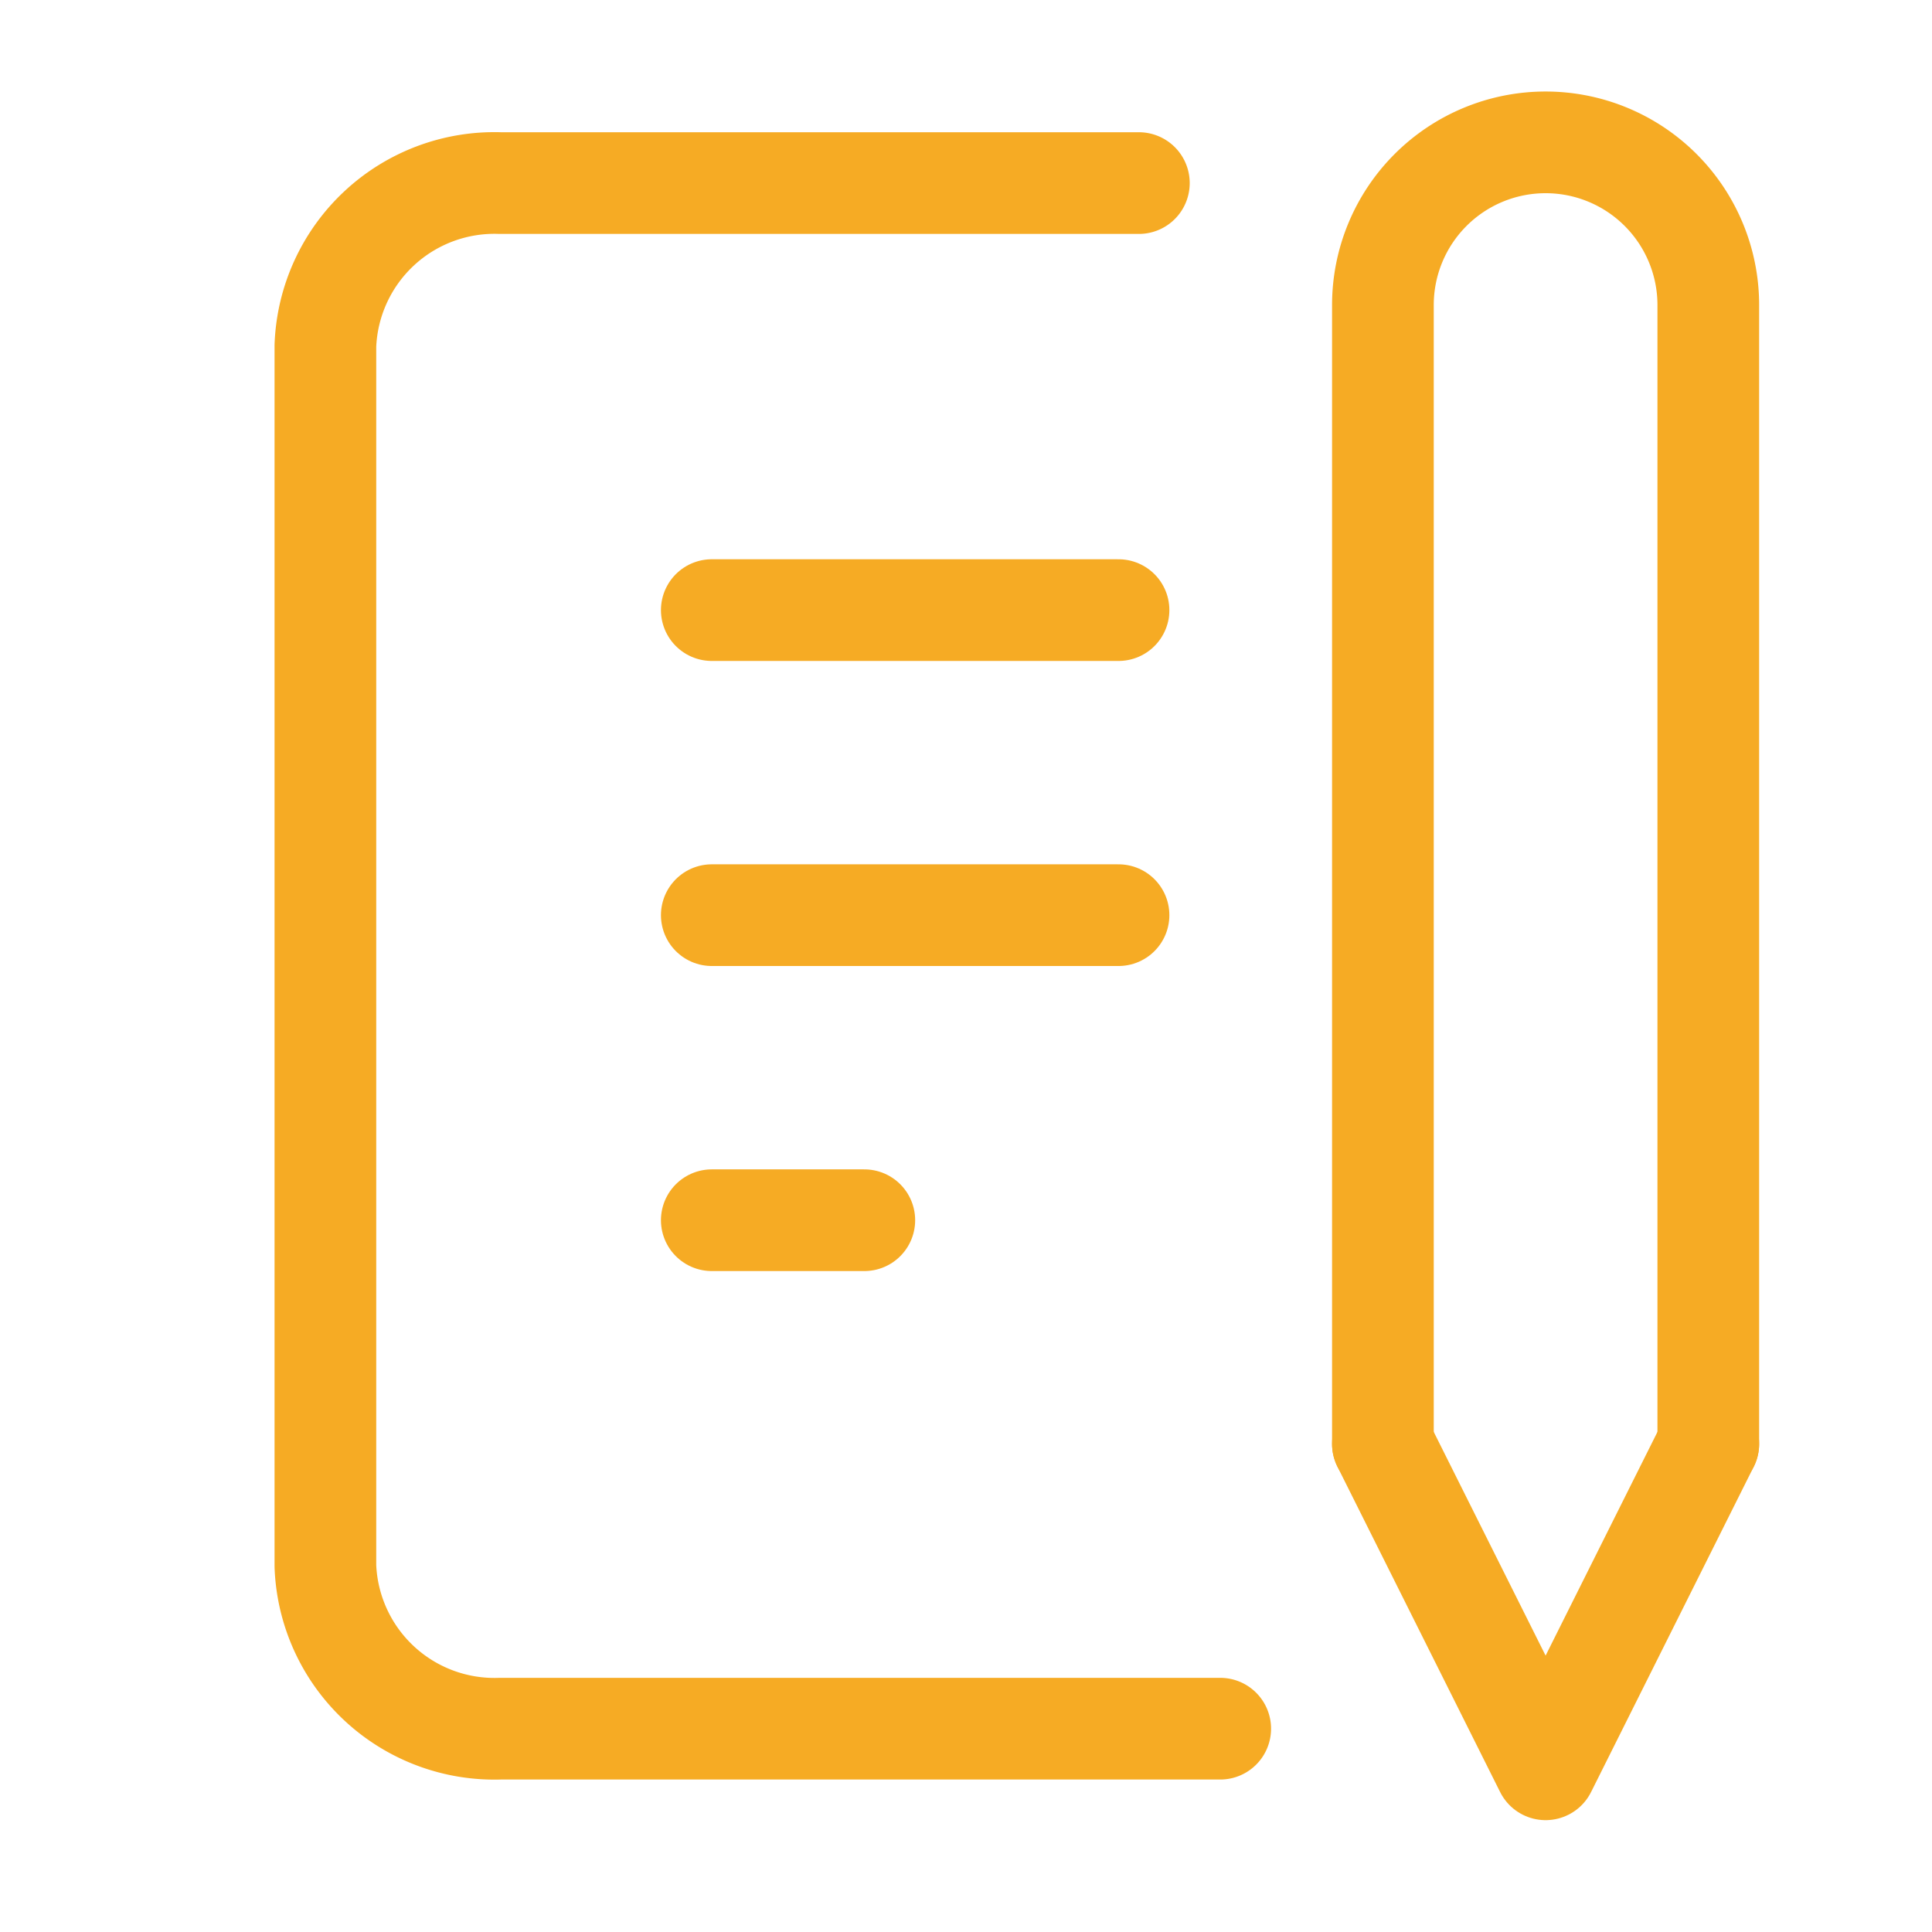
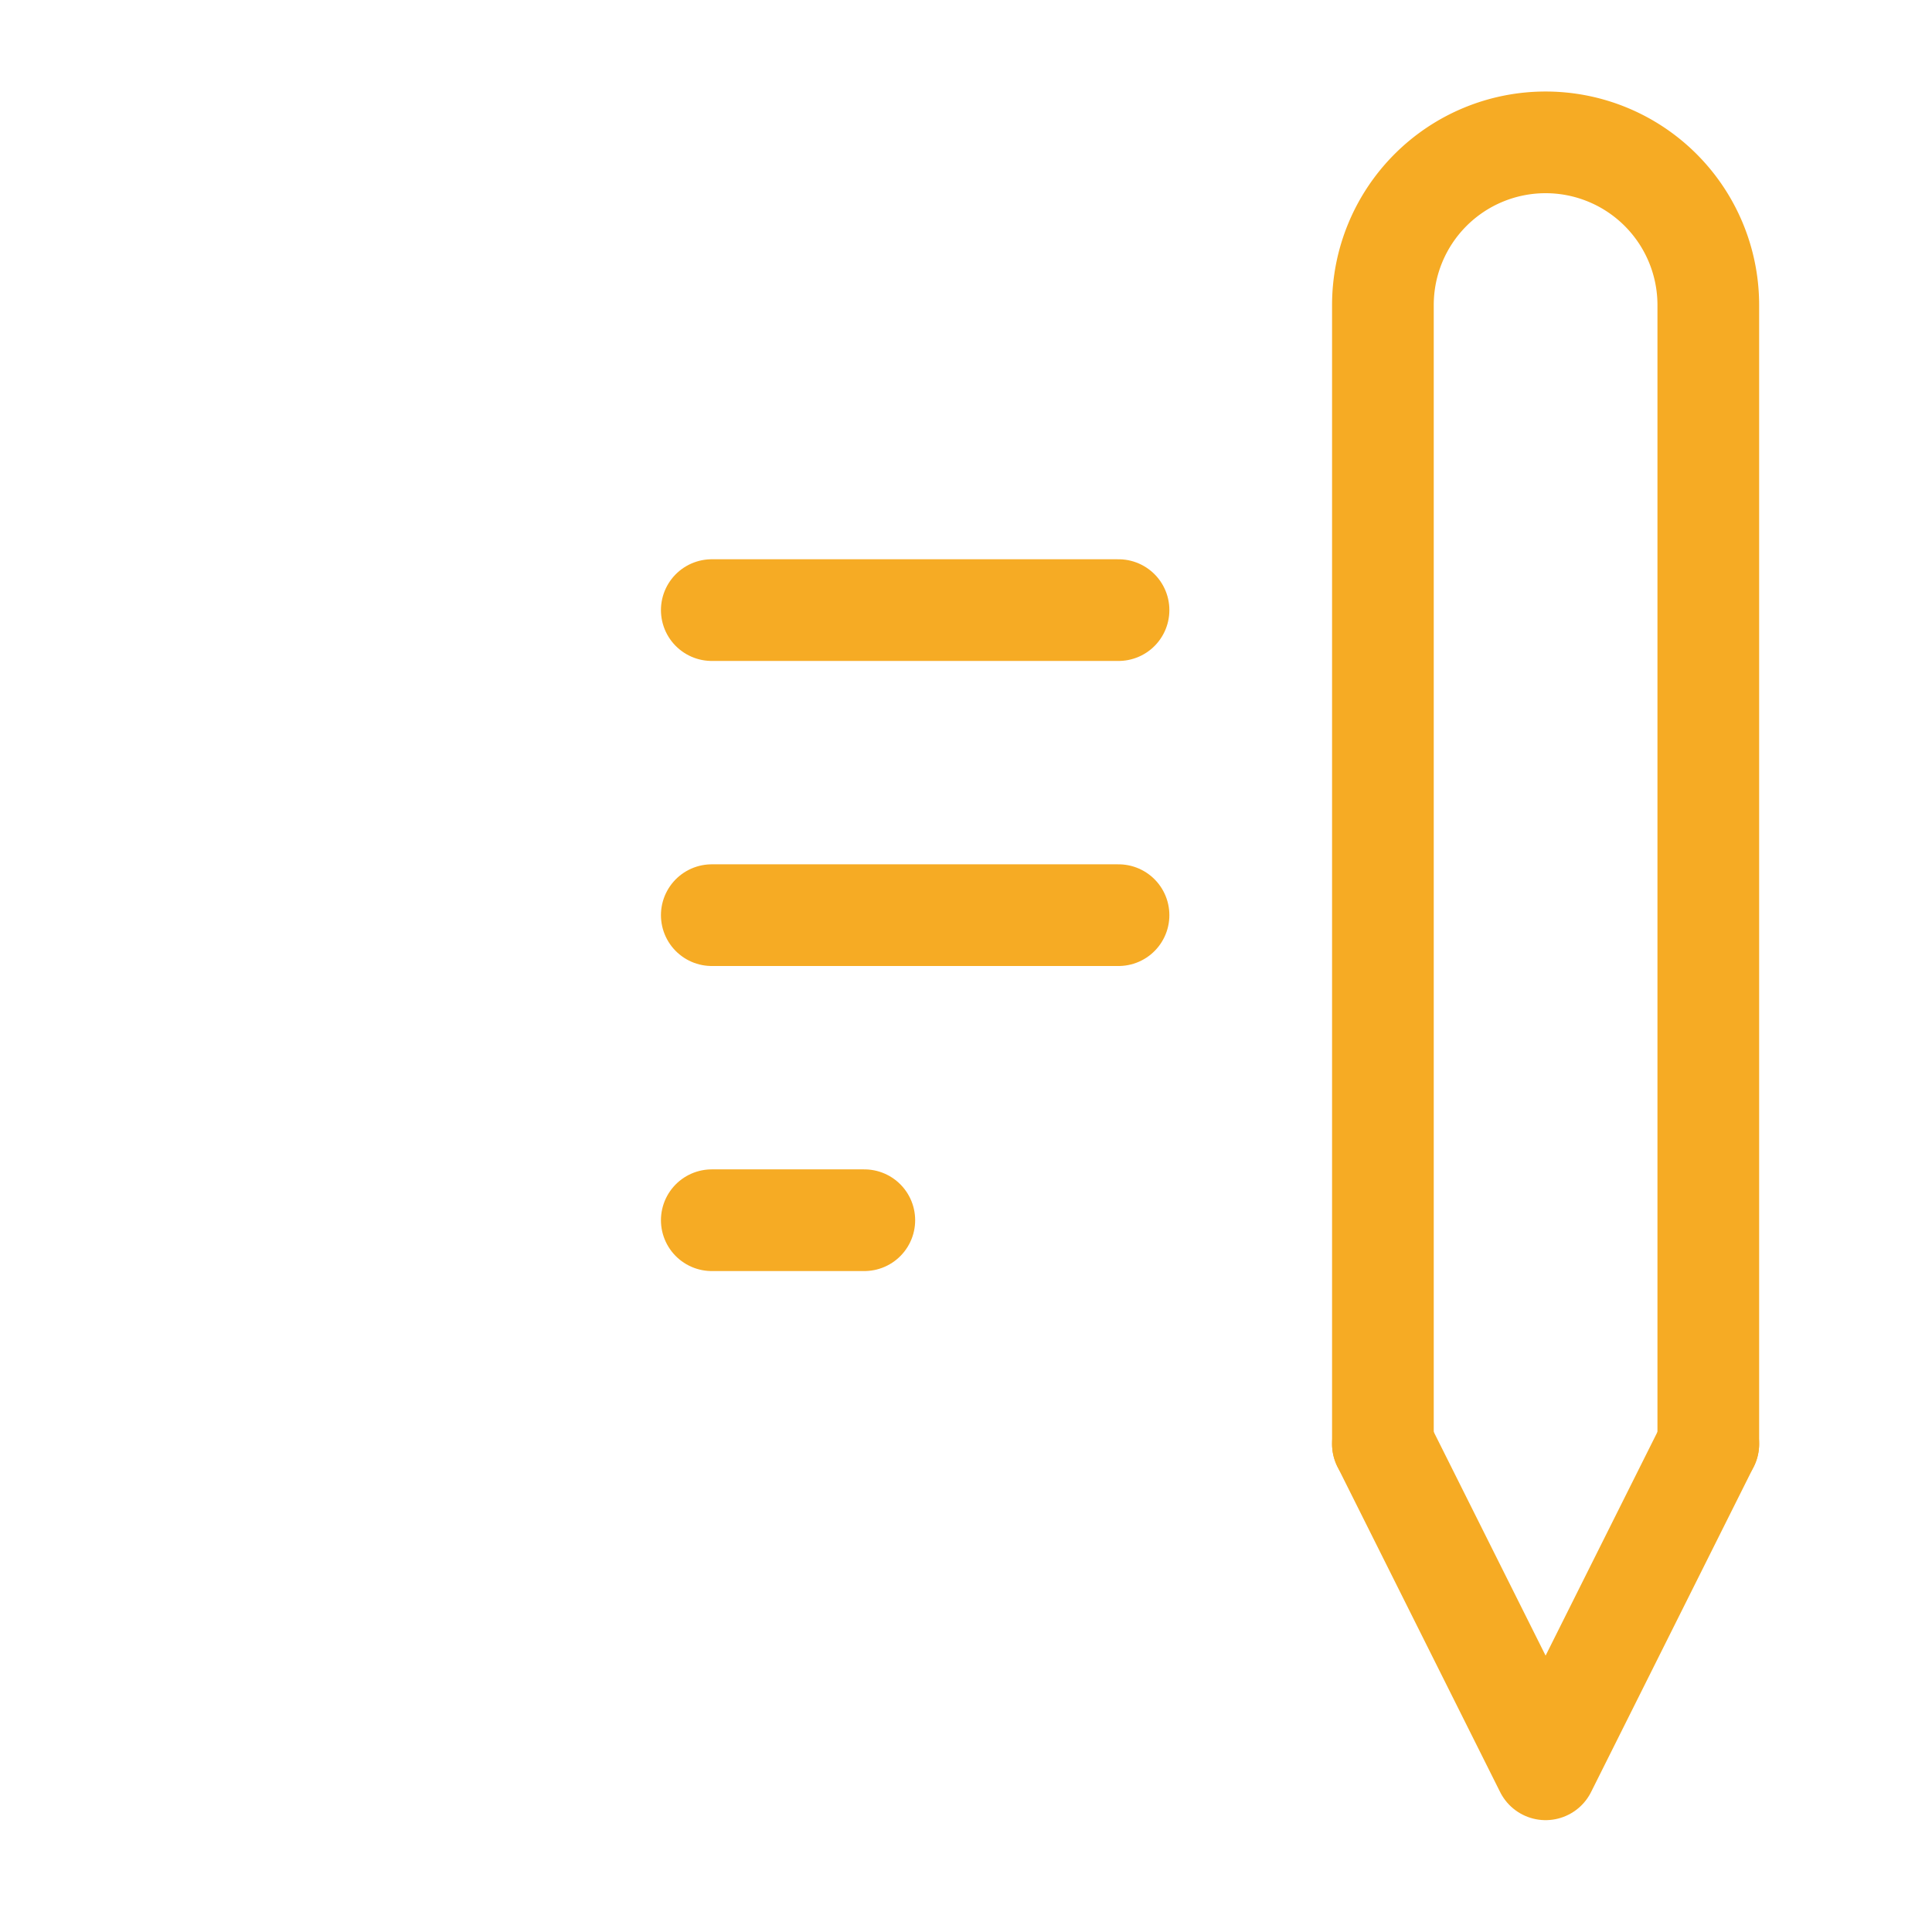
<svg xmlns="http://www.w3.org/2000/svg" width="38" height="38" viewBox="0 0 38 38">
  <g id="_797_me_h" data-name="797_me_h" transform="translate(0 -0.4)">
    <rect id="長方形_25304" data-name="長方形 25304" width="38" height="38" transform="translate(0 0.4)" fill="none" />
    <line id="線_675" data-name="線 675" x2="8" transform="translate(14 12.4)" fill="none" stroke="#f6ab24" stroke-linecap="round" stroke-linejoin="round" stroke-width="2" />
    <line id="線_676" data-name="線 676" x2="8" transform="translate(14 18.4)" fill="none" stroke="#f6ab24" stroke-linecap="round" stroke-linejoin="round" stroke-width="2" />
    <line id="線_677" data-name="線 677" x2="3" transform="translate(14 24.4)" fill="none" stroke="#f6ab24" stroke-linecap="round" stroke-linejoin="round" stroke-width="2" />
-     <path id="パス_16152" data-name="パス 16152" d="M24,5H11.44A3.328,3.328,0,0,0,8,8.2v24a3.328,3.328,0,0,0,3.44,3.2H25.6" transform="translate(-1.6 -0.999)" fill="none" stroke="#f6ab24" stroke-linecap="round" stroke-linejoin="round" stroke-width="2" />
    <path id="パス_16153" data-name="パス 16153" d="M34,36l3.2,6.4L40.4,36" transform="translate(-6.8 -7.2)" fill="none" stroke="#f6ab24" stroke-linecap="round" stroke-linejoin="round" stroke-width="2" />
    <path id="パス_16154" data-name="パス 16154" d="M40.4,29.6V7.2a3.2,3.2,0,0,0-6.4,0V29.6" transform="translate(-6.8 -0.8)" fill="none" stroke="#f6ab24" stroke-linecap="round" stroke-linejoin="round" stroke-width="2" />
  </g>
</svg>